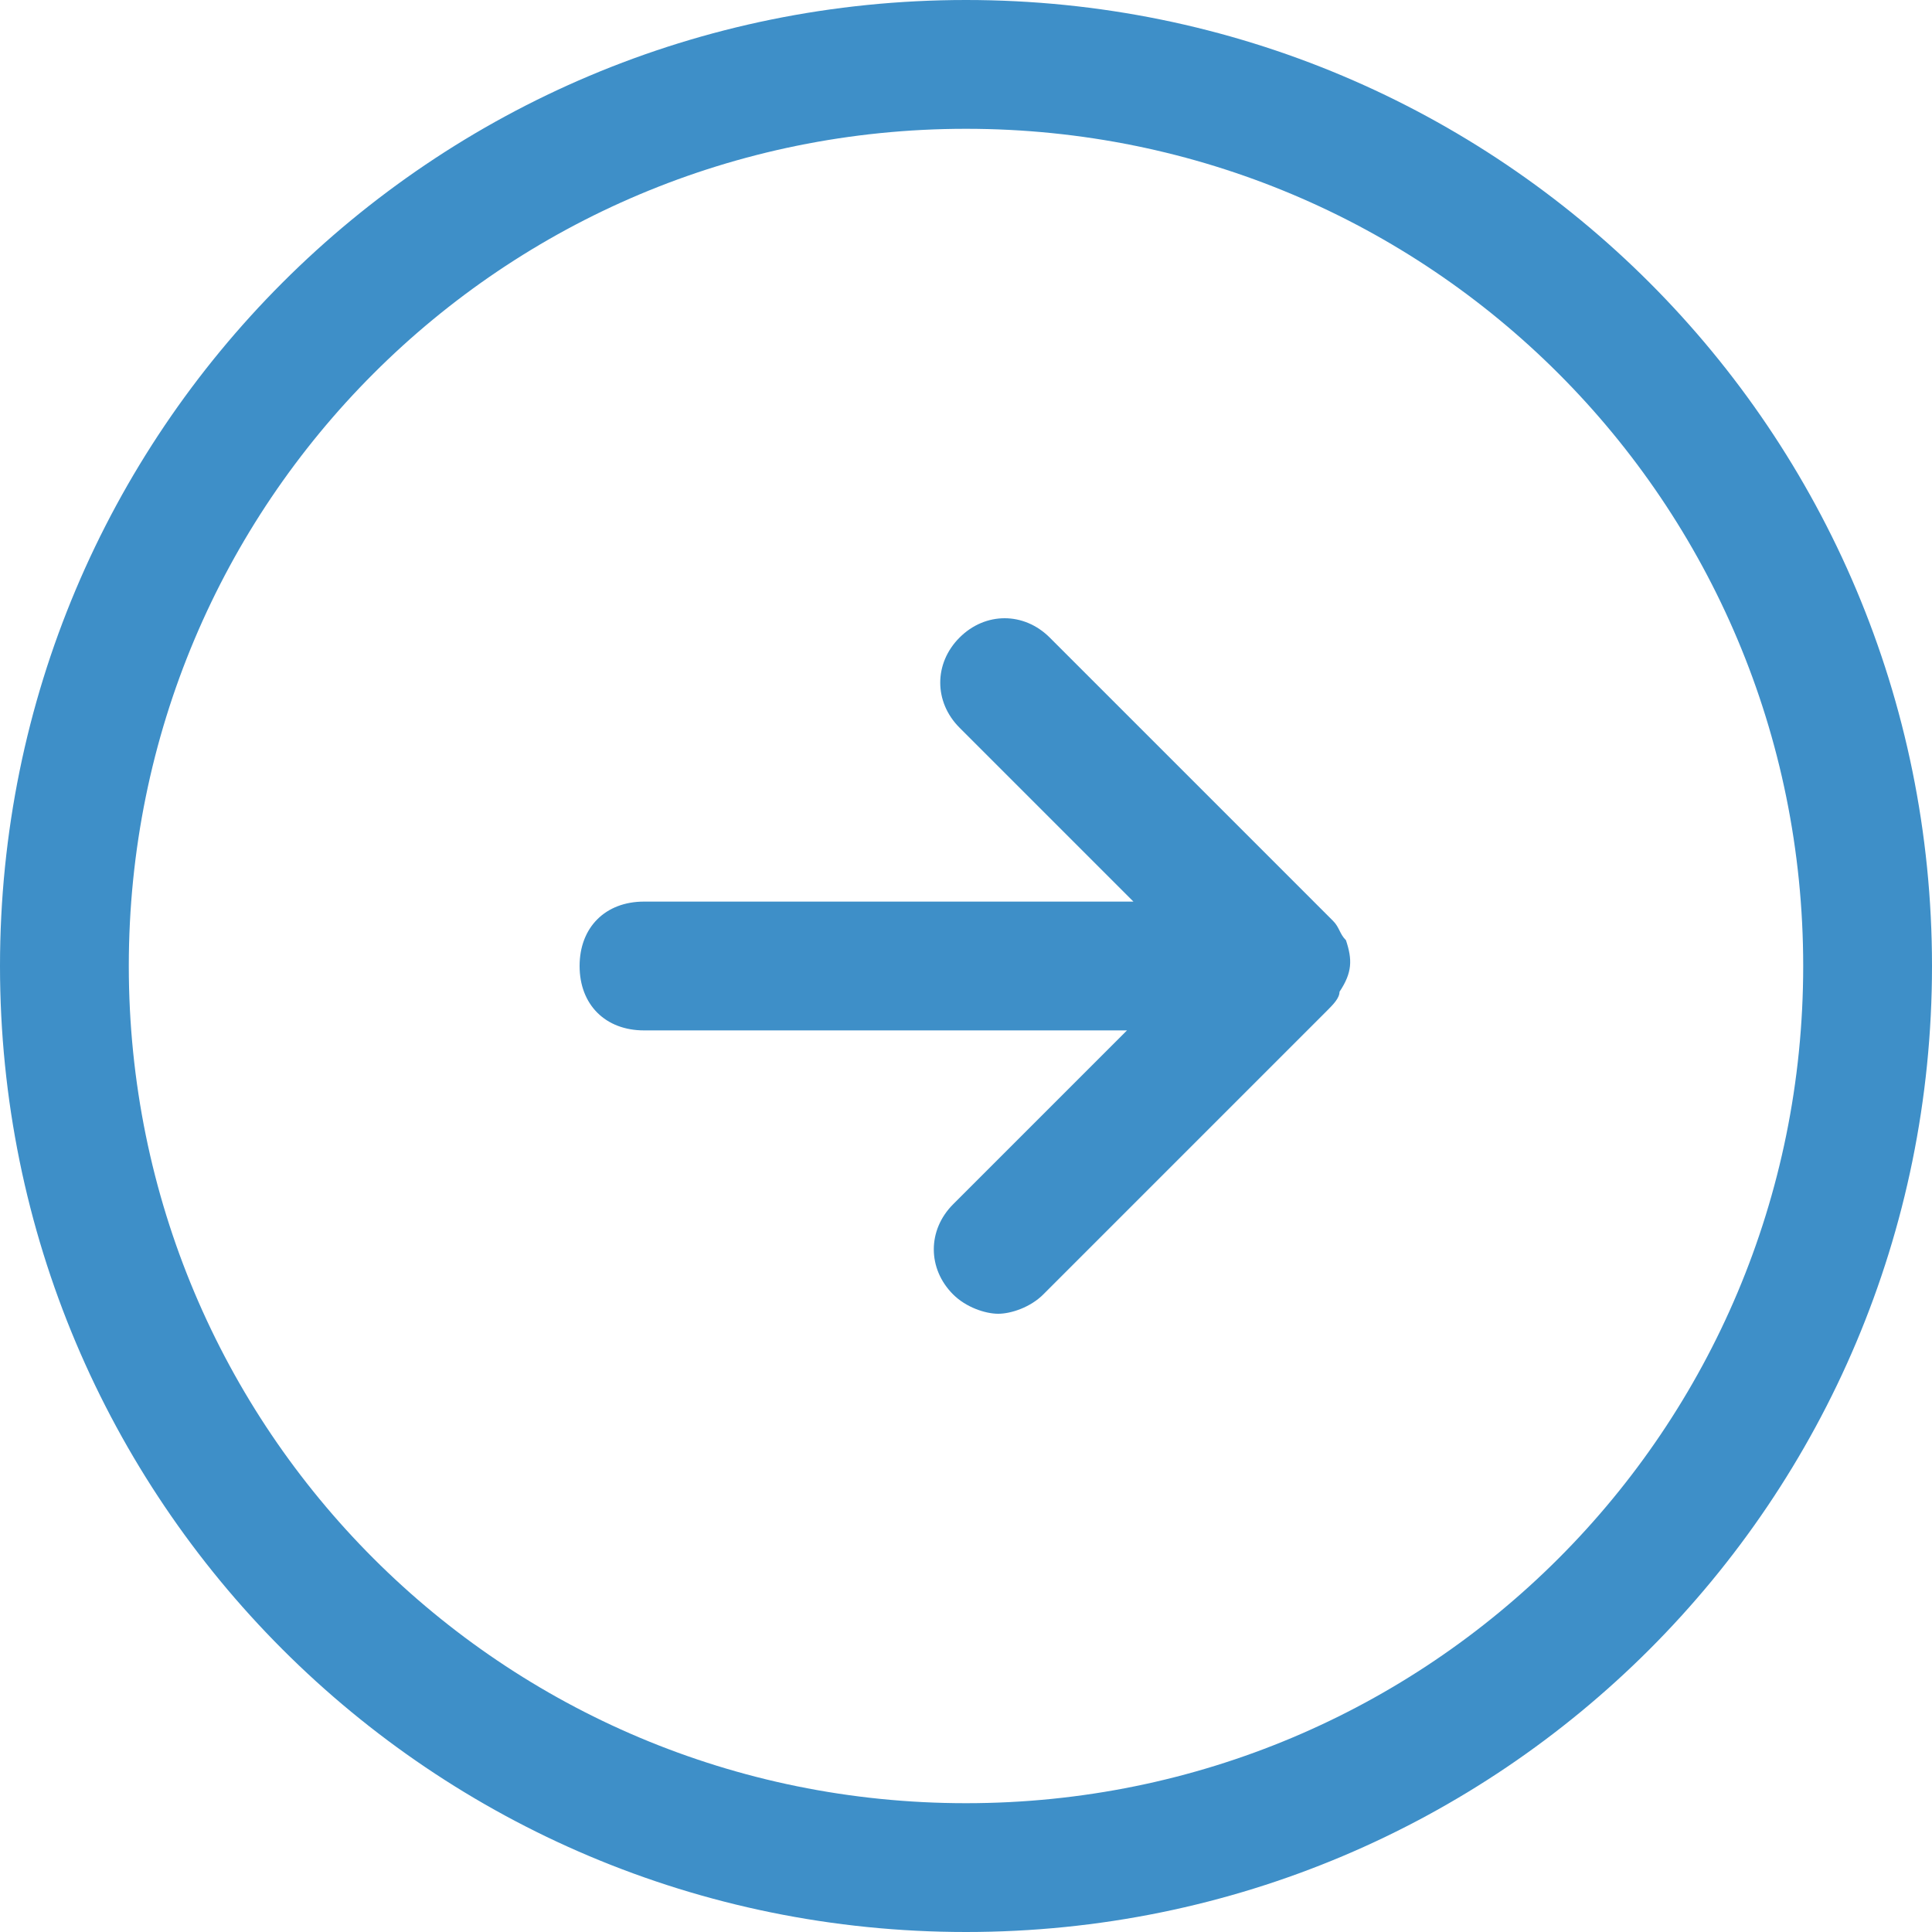
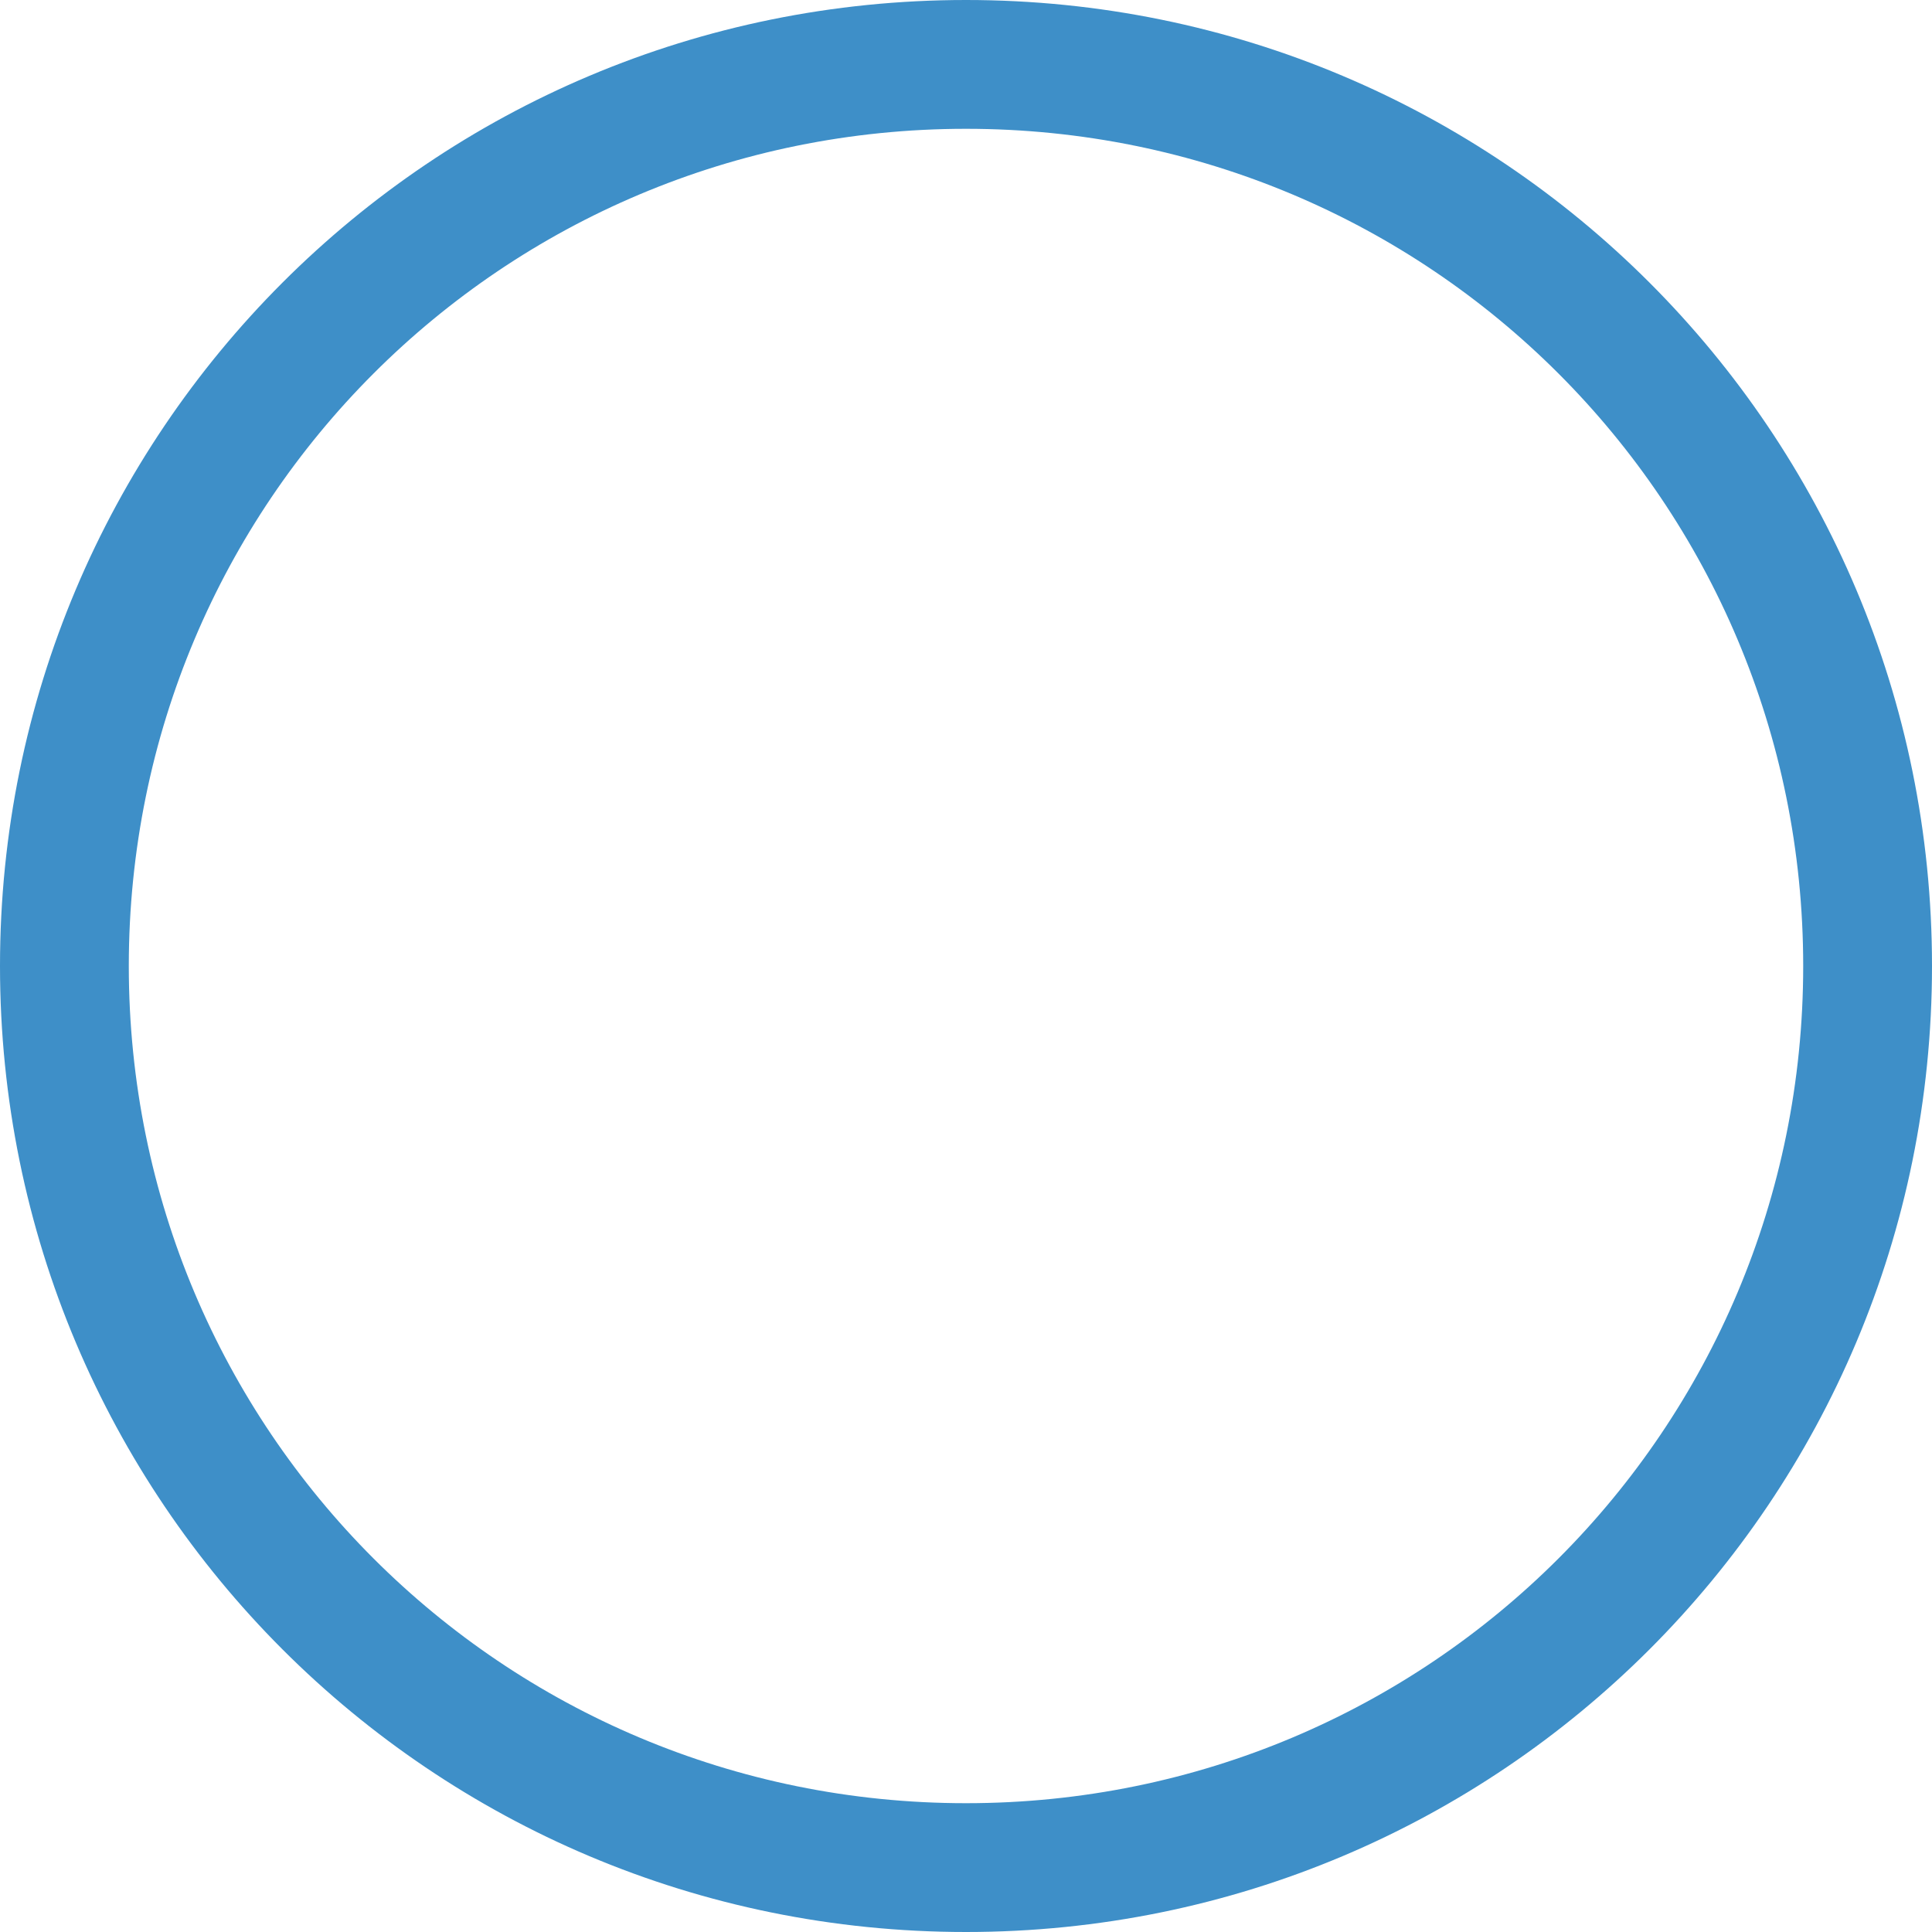
<svg xmlns="http://www.w3.org/2000/svg" version="1.1" x="0px" y="0px" width="30px" height="30px" viewBox="0 0 30 30">
  <path style="fill:rgba(62,143,200,1.0);" d="M15 0C6.7 0 0 6.7 0 15s6.7 15 15 15 15-6.7 15-15S23.3 0 15 0zm0 28C7.8 28 2 22.2 2 15S7.8 2 15 2s13 5.8 13 13-5.8 13-13 13z" />
-   <path style="fill:rgba(62,143,200,1.0);" d="M20.9 14.6c-.1-.1-.1-.2-.2-.3l-4.4-4.4c-.4-.4-1-.4-1.4 0s-.4 1 0 1.4l2.7 2.7H10c-.6 0-1 .4-1 1s.4 1 1 1h7.5l-2.7 2.7c-.4.4-.4 1 0 1.4.2.2.5.3.7.3s.5-.1.7-.3l4.4-4.4c.1-.1.2-.2.2-.3.2-.3.2-.5.1-.8z" />
</svg>